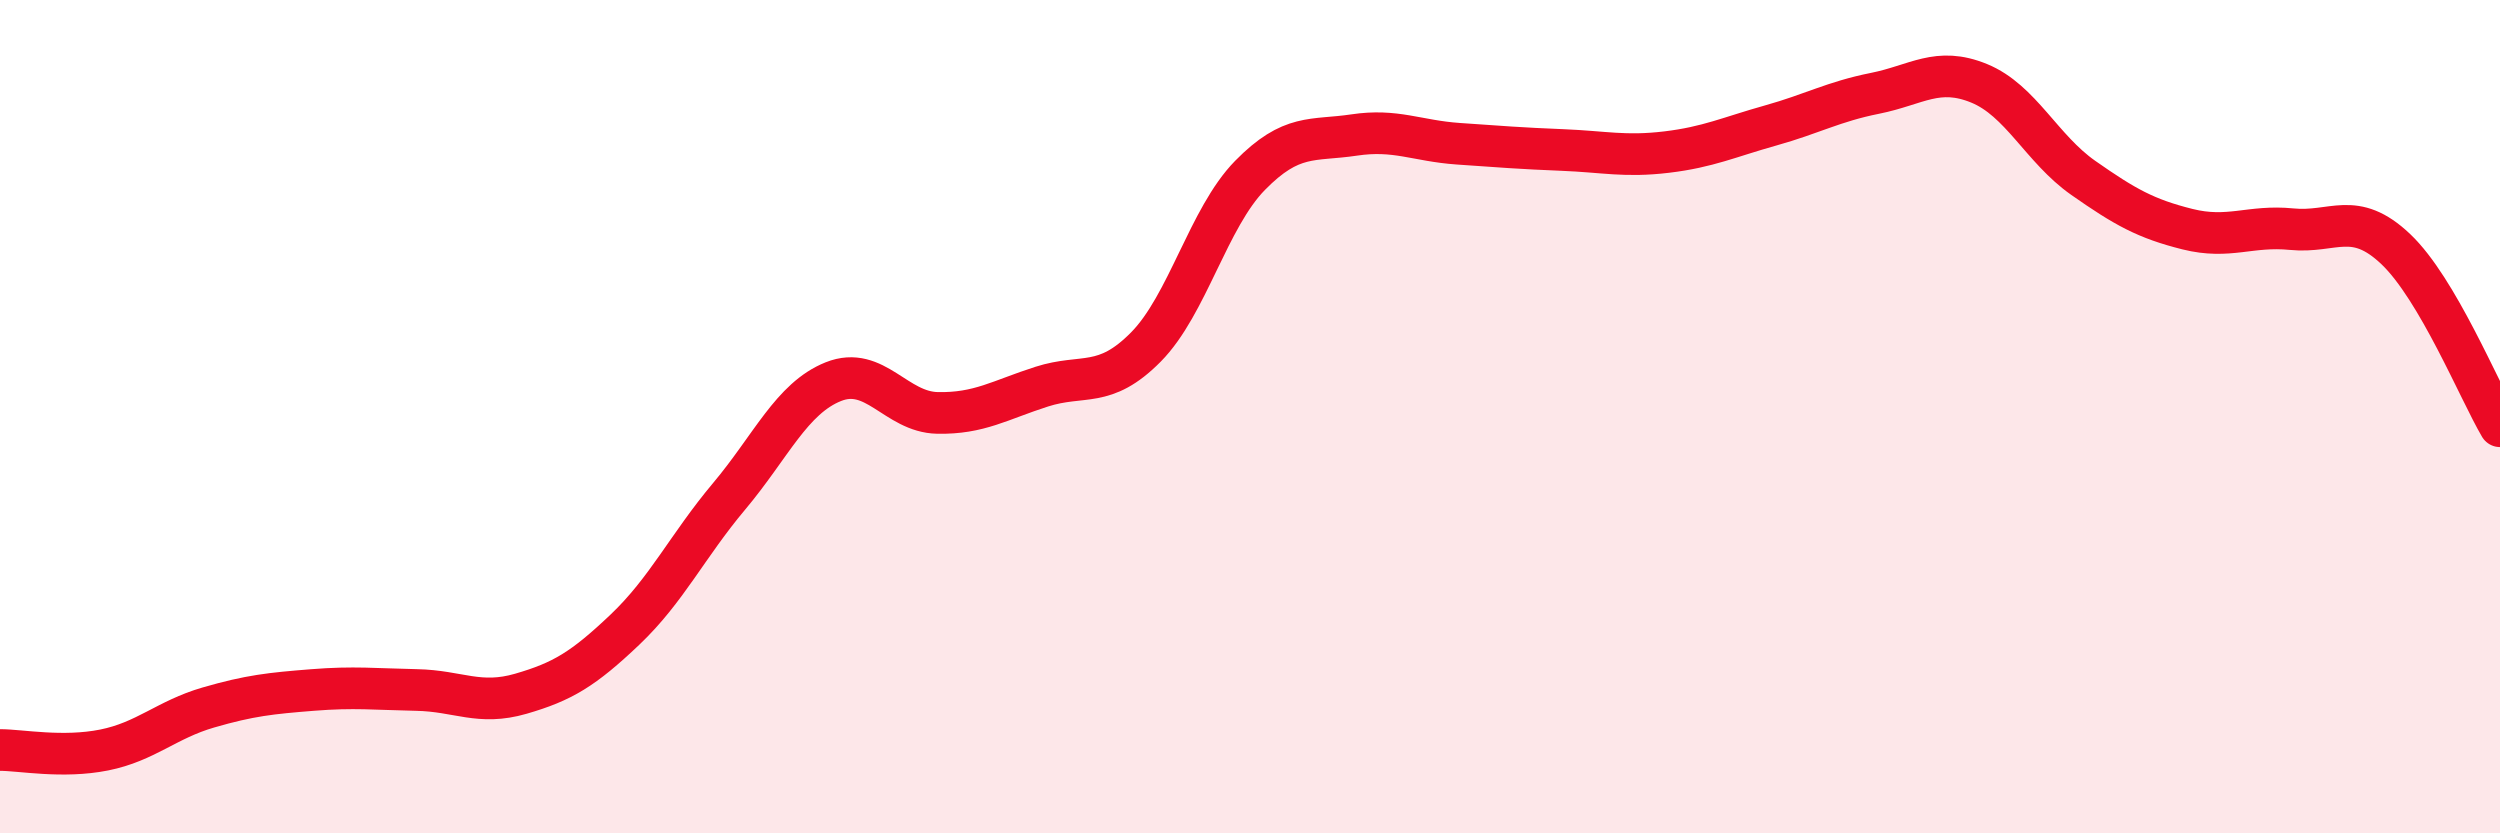
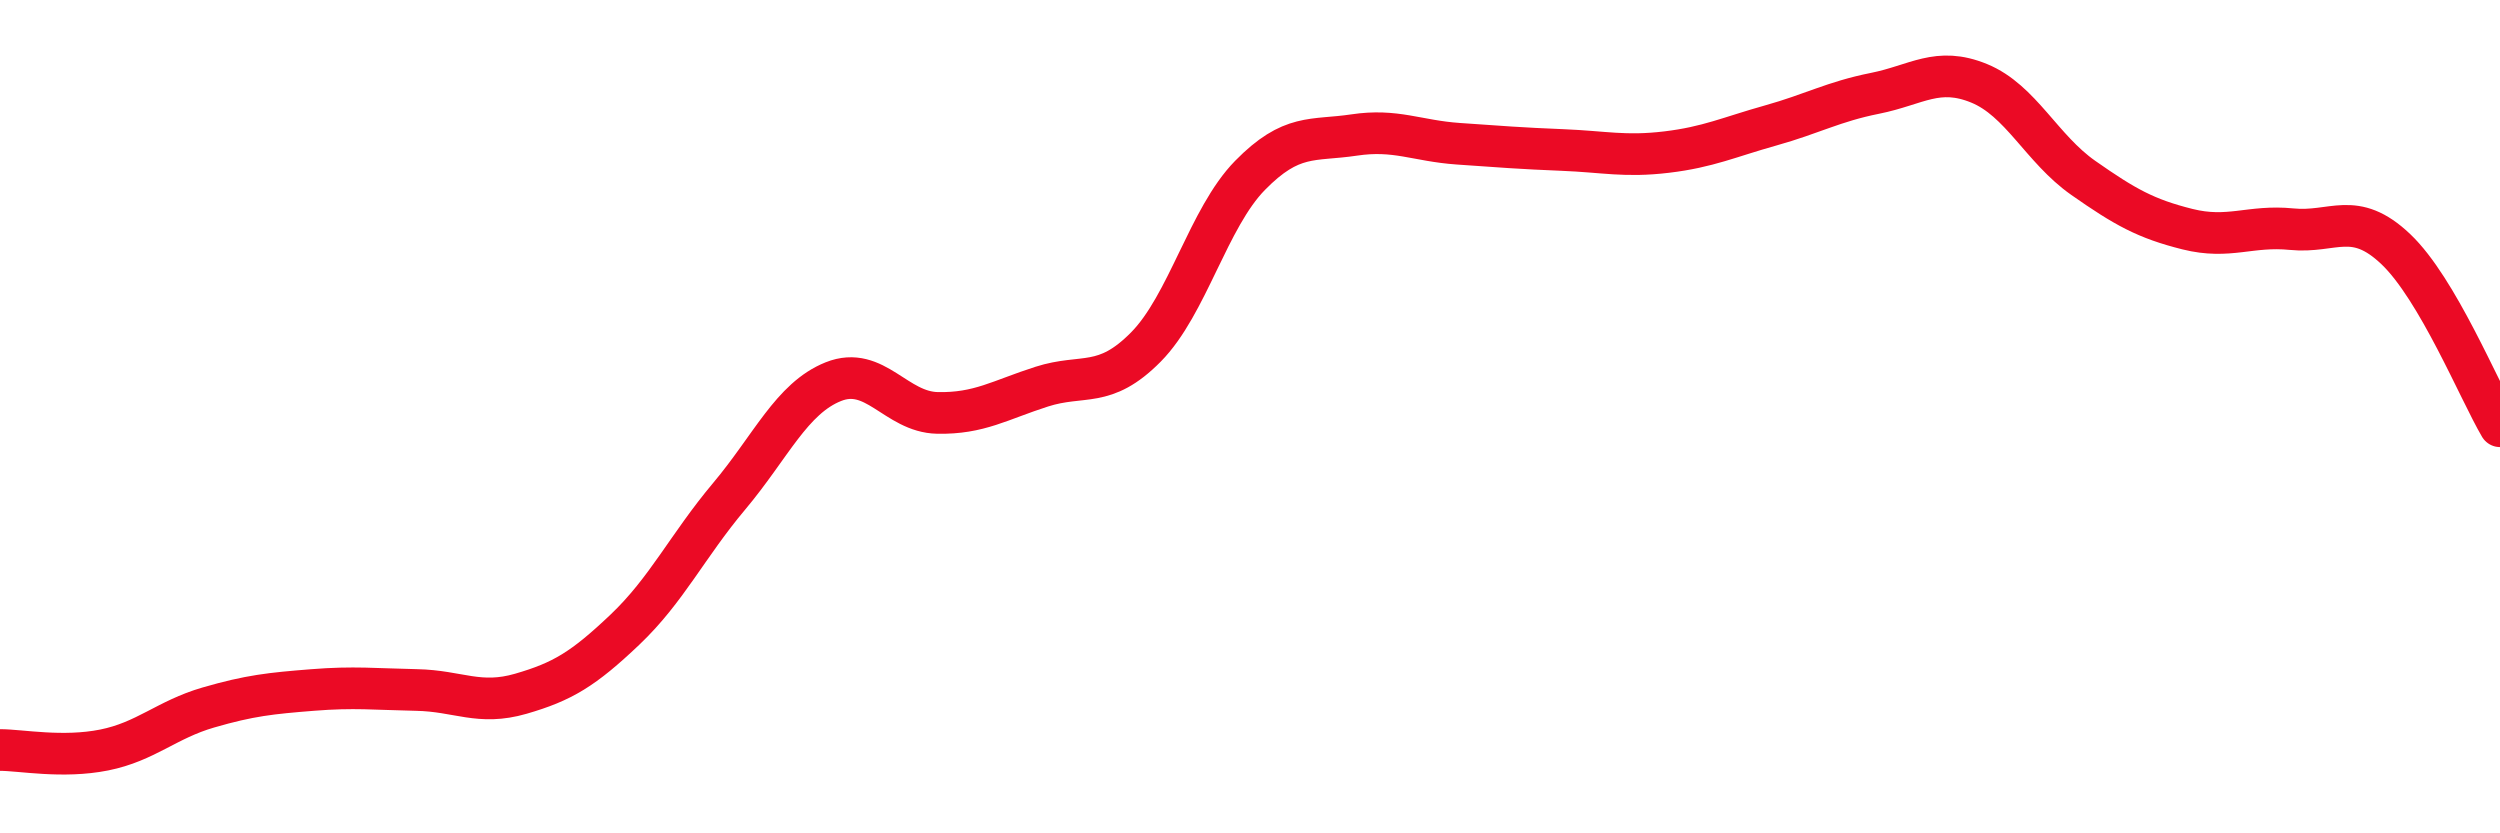
<svg xmlns="http://www.w3.org/2000/svg" width="60" height="20" viewBox="0 0 60 20">
-   <path d="M 0,18 C 0.5,18 1.5,18.2 2.5,18 C 3.5,17.8 4,17.27 5,16.98 C 6,16.69 6.5,16.64 7.5,16.56 C 8.5,16.48 9,16.54 10,16.56 C 11,16.58 11.5,16.94 12.5,16.65 C 13.5,16.36 14,16.06 15,15.11 C 16,14.16 16.5,13.1 17.5,11.91 C 18.5,10.72 19,9.56 20,9.16 C 21,8.76 21.5,9.89 22.5,9.91 C 23.5,9.93 24,9.6 25,9.28 C 26,8.96 26.5,9.34 27.5,8.33 C 28.5,7.32 29,5.23 30,4.21 C 31,3.19 31.5,3.39 32.5,3.24 C 33.5,3.09 34,3.38 35,3.45 C 36,3.52 36.5,3.56 37.5,3.6 C 38.5,3.64 39,3.77 40,3.65 C 41,3.53 41.5,3.29 42.5,3.01 C 43.5,2.73 44,2.44 45,2.24 C 46,2.04 46.5,1.59 47.5,2 C 48.5,2.41 49,3.57 50,4.27 C 51,4.97 51.5,5.25 52.5,5.5 C 53.5,5.75 54,5.4 55,5.5 C 56,5.6 56.5,5.03 57.5,5.98 C 58.5,6.93 59.5,9.38 60,10.23L60 20L0 20Z" fill="#EB0A25" opacity="0.1" stroke-linecap="round" stroke-linejoin="round" />
  <path d="M 0,18 C 0.5,18 1.5,18.2 2.5,18 C 3.5,17.8 4,17.27 5,16.98 C 6,16.69 6.5,16.64 7.5,16.56 C 8.5,16.48 9,16.54 10,16.56 C 11,16.58 11.5,16.94 12.5,16.65 C 13.5,16.36 14,16.06 15,15.11 C 16,14.16 16.5,13.1 17.5,11.91 C 18.5,10.72 19,9.56 20,9.16 C 21,8.76 21.5,9.89 22.5,9.91 C 23.5,9.93 24,9.6 25,9.28 C 26,8.96 26.5,9.34 27.5,8.33 C 28.5,7.32 29,5.23 30,4.21 C 31,3.19 31.5,3.39 32.5,3.24 C 33.5,3.09 34,3.38 35,3.45 C 36,3.52 36.5,3.56 37.5,3.6 C 38.5,3.64 39,3.77 40,3.65 C 41,3.53 41.5,3.29 42.5,3.01 C 43.5,2.73 44,2.44 45,2.24 C 46,2.04 46.5,1.59 47.5,2 C 48.5,2.41 49,3.57 50,4.27 C 51,4.97 51.5,5.25 52.5,5.5 C 53.5,5.75 54,5.4 55,5.5 C 56,5.6 56.5,5.03 57.5,5.98 C 58.5,6.93 59.5,9.38 60,10.23" stroke="#EB0A25" stroke-width="1" fill="none" stroke-linecap="round" stroke-linejoin="round" />
</svg>